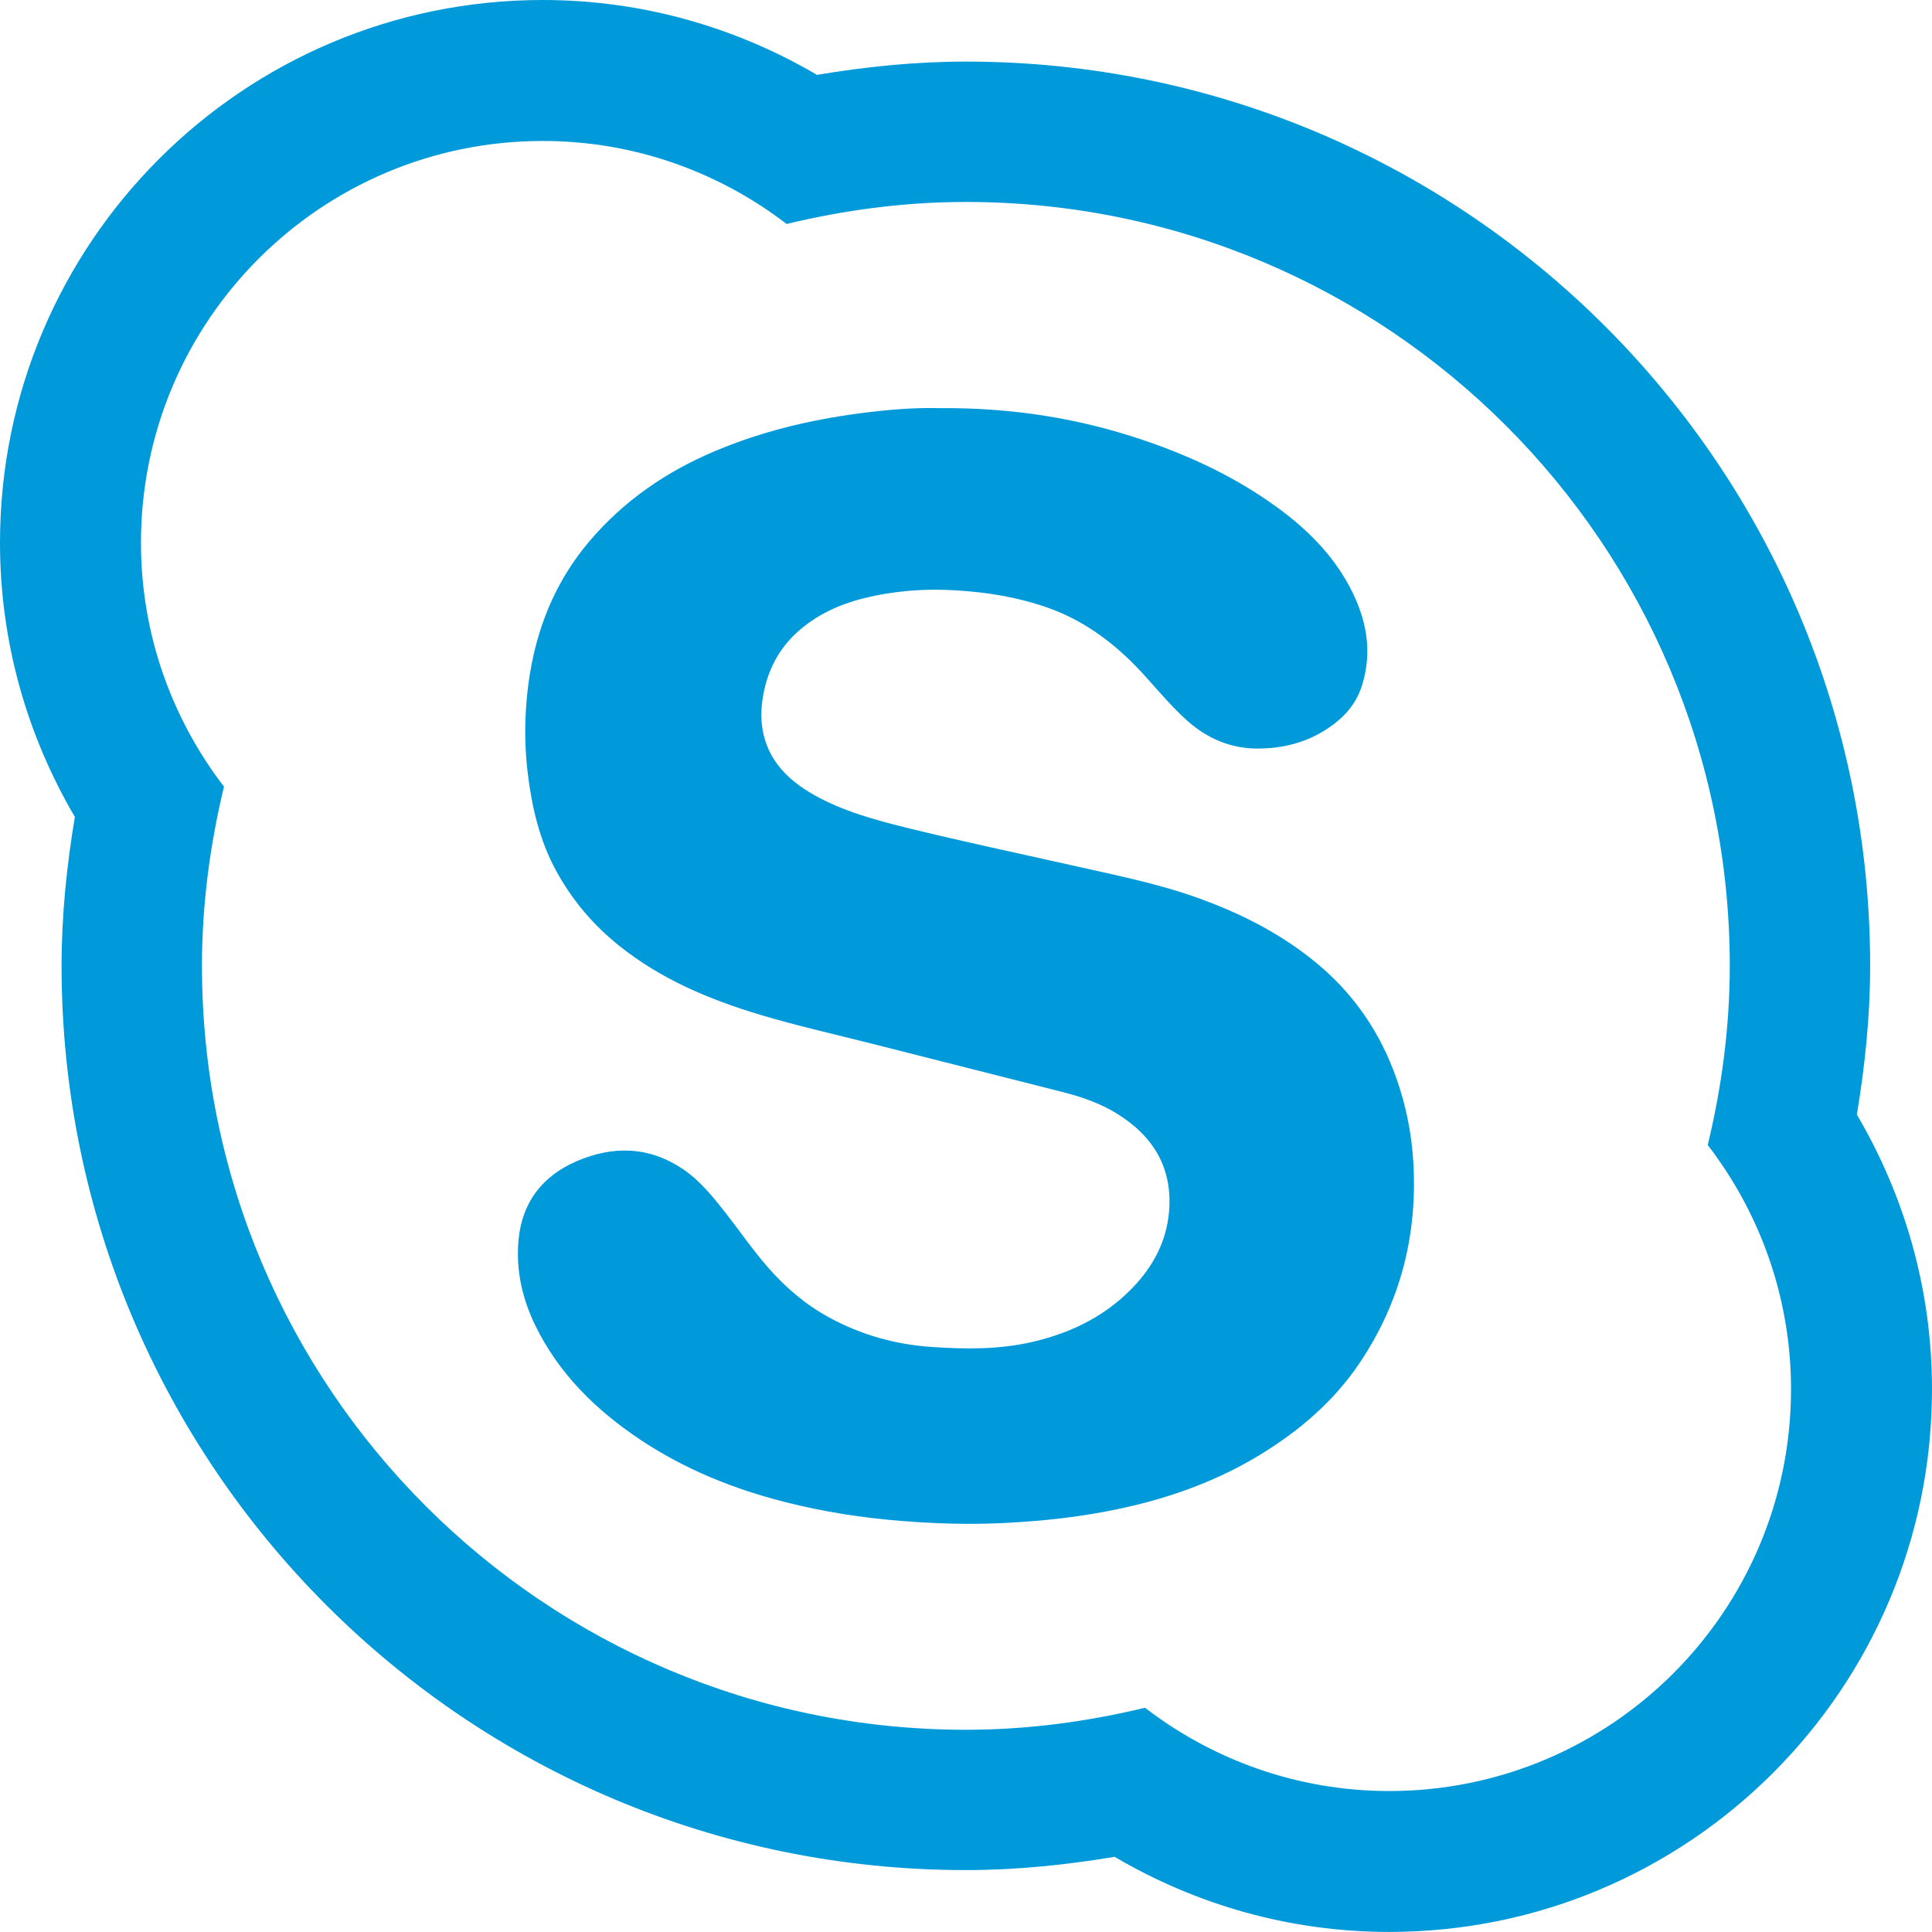
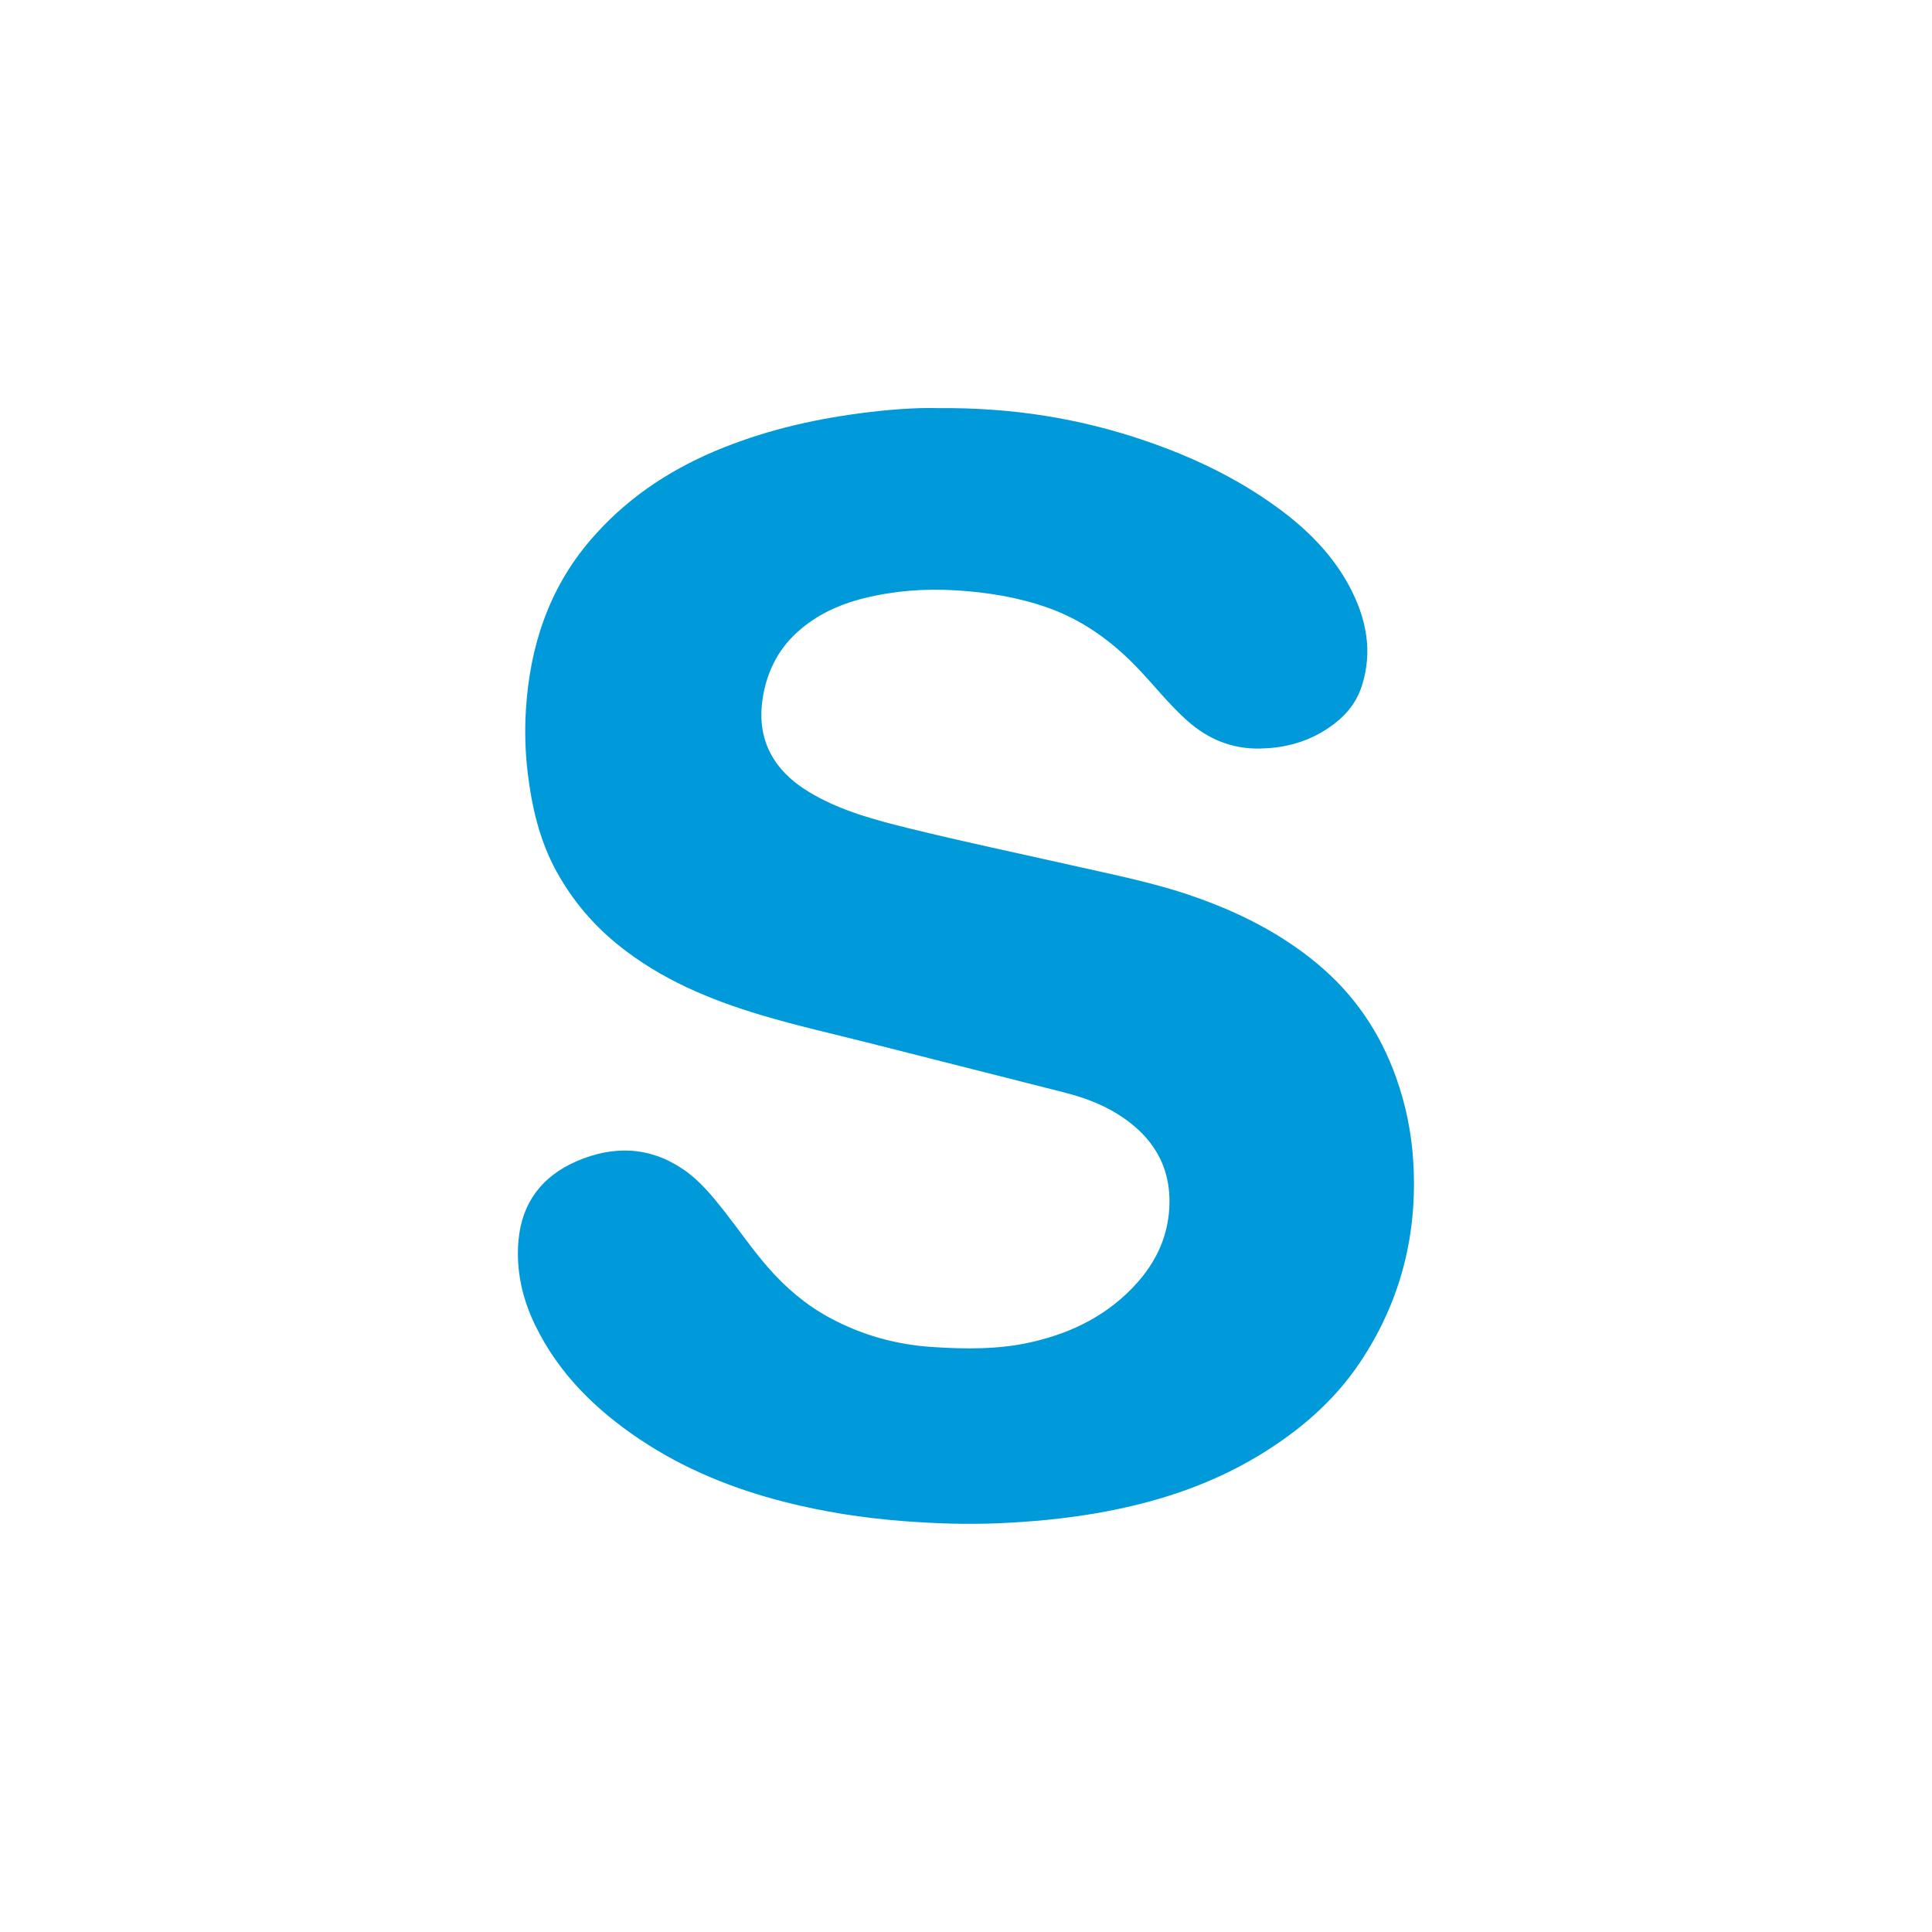
<svg xmlns="http://www.w3.org/2000/svg" version="1.1" x="0px" y="0px" width="29.397px" height="29.397px" viewBox="0 0 29.397 29.397" style="enable-background:new 0 0 29.397 29.397;" xml:space="preserve">
  <style type="text/css">
	.st0{fill:#009ADA;}
</style>
  <defs>
</defs>
  <g>
    <path class="st0" d="M20.036,14.657c-0.545-0.452-1.165-0.765-1.829-1.001c-0.62-0.221-1.265-0.346-1.905-0.491   c-0.829-0.187-1.661-0.361-2.486-0.565c-0.493-0.122-0.984-0.253-1.431-0.505c-0.212-0.12-0.406-0.265-0.553-0.461   c-0.218-0.292-0.281-0.625-0.231-0.981c0.056-0.4,0.222-0.75,0.519-1.024c0.293-0.27,0.647-0.433,1.032-0.528   c0.459-0.113,0.925-0.148,1.398-0.118c0.475,0.029,0.939,0.104,1.388,0.262c0.522,0.184,0.96,0.497,1.343,0.89   c0.266,0.274,0.499,0.578,0.786,0.833c0.317,0.281,0.682,0.43,1.103,0.422c0.339-0.006,0.663-0.082,0.958-0.259   c0.275-0.165,0.492-0.379,0.593-0.692c0.171-0.533,0.068-1.034-0.187-1.514c-0.263-0.493-0.65-0.876-1.097-1.202   c-0.615-0.449-1.295-0.772-2.013-1.017C16.43,6.366,15.405,6.2,14.278,6.21c-0.352-0.01-0.775,0.023-1.196,0.079   c-0.762,0.1-1.503,0.278-2.213,0.579c-0.733,0.311-1.374,0.75-1.892,1.358c-0.632,0.741-0.916,1.619-0.975,2.576   c-0.019,0.315-0.011,0.631,0.026,0.946c0.063,0.526,0.179,1.035,0.436,1.505c0.243,0.445,0.564,0.823,0.958,1.138   c0.637,0.51,1.374,0.819,2.148,1.051c0.552,0.166,1.115,0.291,1.674,0.433c0.978,0.249,1.957,0.495,2.935,0.744   c0.282,0.072,0.555,0.167,0.805,0.319c0.568,0.347,0.867,0.841,0.802,1.519c-0.039,0.407-0.214,0.76-0.484,1.063   c-0.426,0.477-0.968,0.752-1.583,0.896c-0.51,0.12-1.027,0.114-1.545,0.079c-0.55-0.037-1.071-0.184-1.557-0.448   c-0.357-0.194-0.66-0.453-0.927-0.757c-0.238-0.272-0.442-0.571-0.665-0.855c-0.188-0.238-0.38-0.475-0.634-0.646   c-0.513-0.346-1.061-0.36-1.617-0.12c-0.522,0.226-0.831,0.625-0.884,1.199c-0.042,0.455,0.055,0.888,0.254,1.298   c0.358,0.736,0.921,1.286,1.591,1.735c0.678,0.454,1.425,0.755,2.214,0.955c0.583,0.148,1.175,0.24,1.774,0.287   c0.495,0.039,0.99,0.056,1.487,0.034c0.486-0.022,0.968-0.066,1.448-0.148c0.884-0.151,1.729-0.417,2.501-0.885   c0.607-0.368,1.138-0.821,1.535-1.414c0.619-0.926,0.879-1.951,0.81-3.061c-0.027-0.435-0.113-0.857-0.259-1.268   C21.001,15.712,20.603,15.126,20.036,14.657z" />
-     <path class="st0" d="M28.254,16.96c0.122-0.738,0.202-1.491,0.202-2.264c0-7.599-6.16-13.759-13.759-13.759   c-0.774,0-1.527,0.079-2.266,0.202C11.205,0.42,9.782,0,8.259,0C3.698,0,0,3.698,0,8.259c0,1.523,0.42,2.946,1.139,4.171   c-0.123,0.739-0.202,1.493-0.202,2.266c0,7.599,6.16,13.759,13.759,13.759c0.773,0,1.526-0.079,2.264-0.202   c1.227,0.722,2.652,1.143,4.178,1.143c4.561,0,8.259-3.698,8.259-8.259C29.397,19.612,28.976,18.187,28.254,16.96z M21.138,27.252   c-1.4,0-2.686-0.476-3.716-1.267c-0.876,0.211-1.785,0.335-2.726,0.335c-6.419,0-11.623-5.204-11.623-11.623   c0-0.941,0.124-1.851,0.335-2.727c-0.789-1.03-1.263-2.313-1.263-3.711c0-3.376,2.737-6.114,6.114-6.114   c1.397,0,2.681,0.474,3.711,1.263c0.876-0.211,1.786-0.335,2.727-0.335c6.419,0,11.623,5.204,11.623,11.623   c0,0.94-0.124,1.85-0.335,2.726c0.791,1.031,1.267,2.316,1.267,3.716C27.252,24.515,24.515,27.252,21.138,27.252z" />
  </g>
</svg>